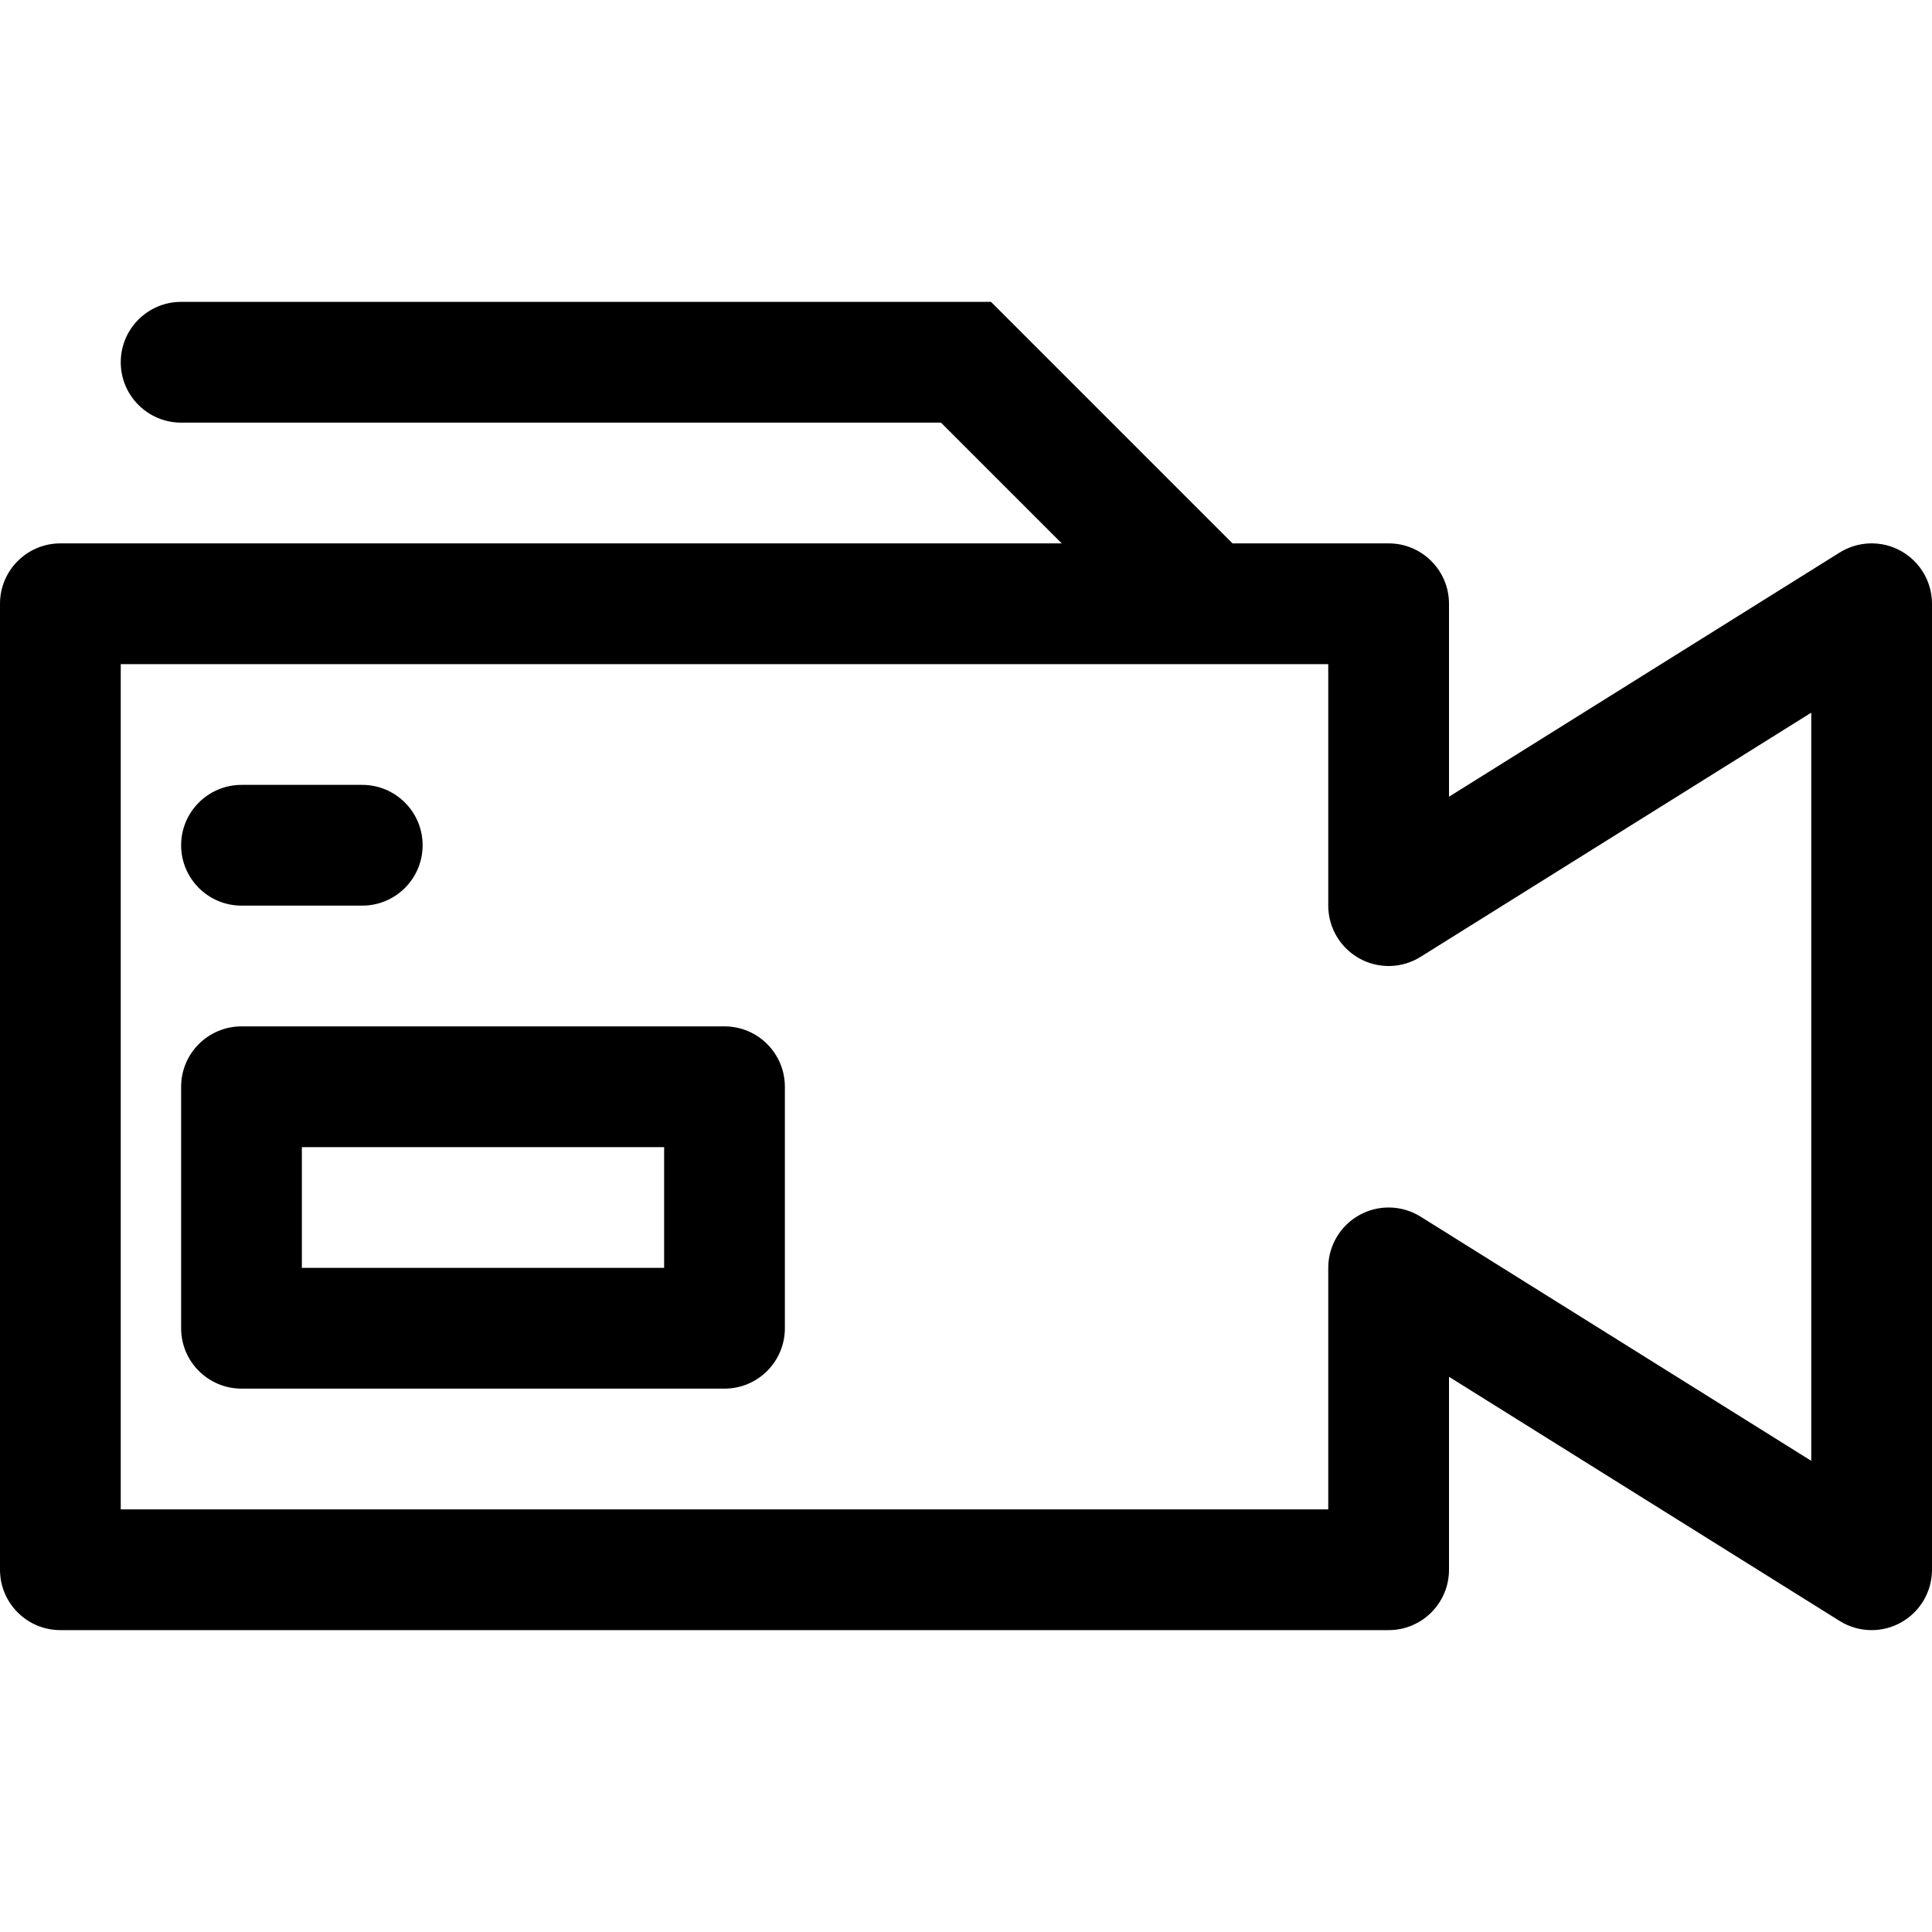
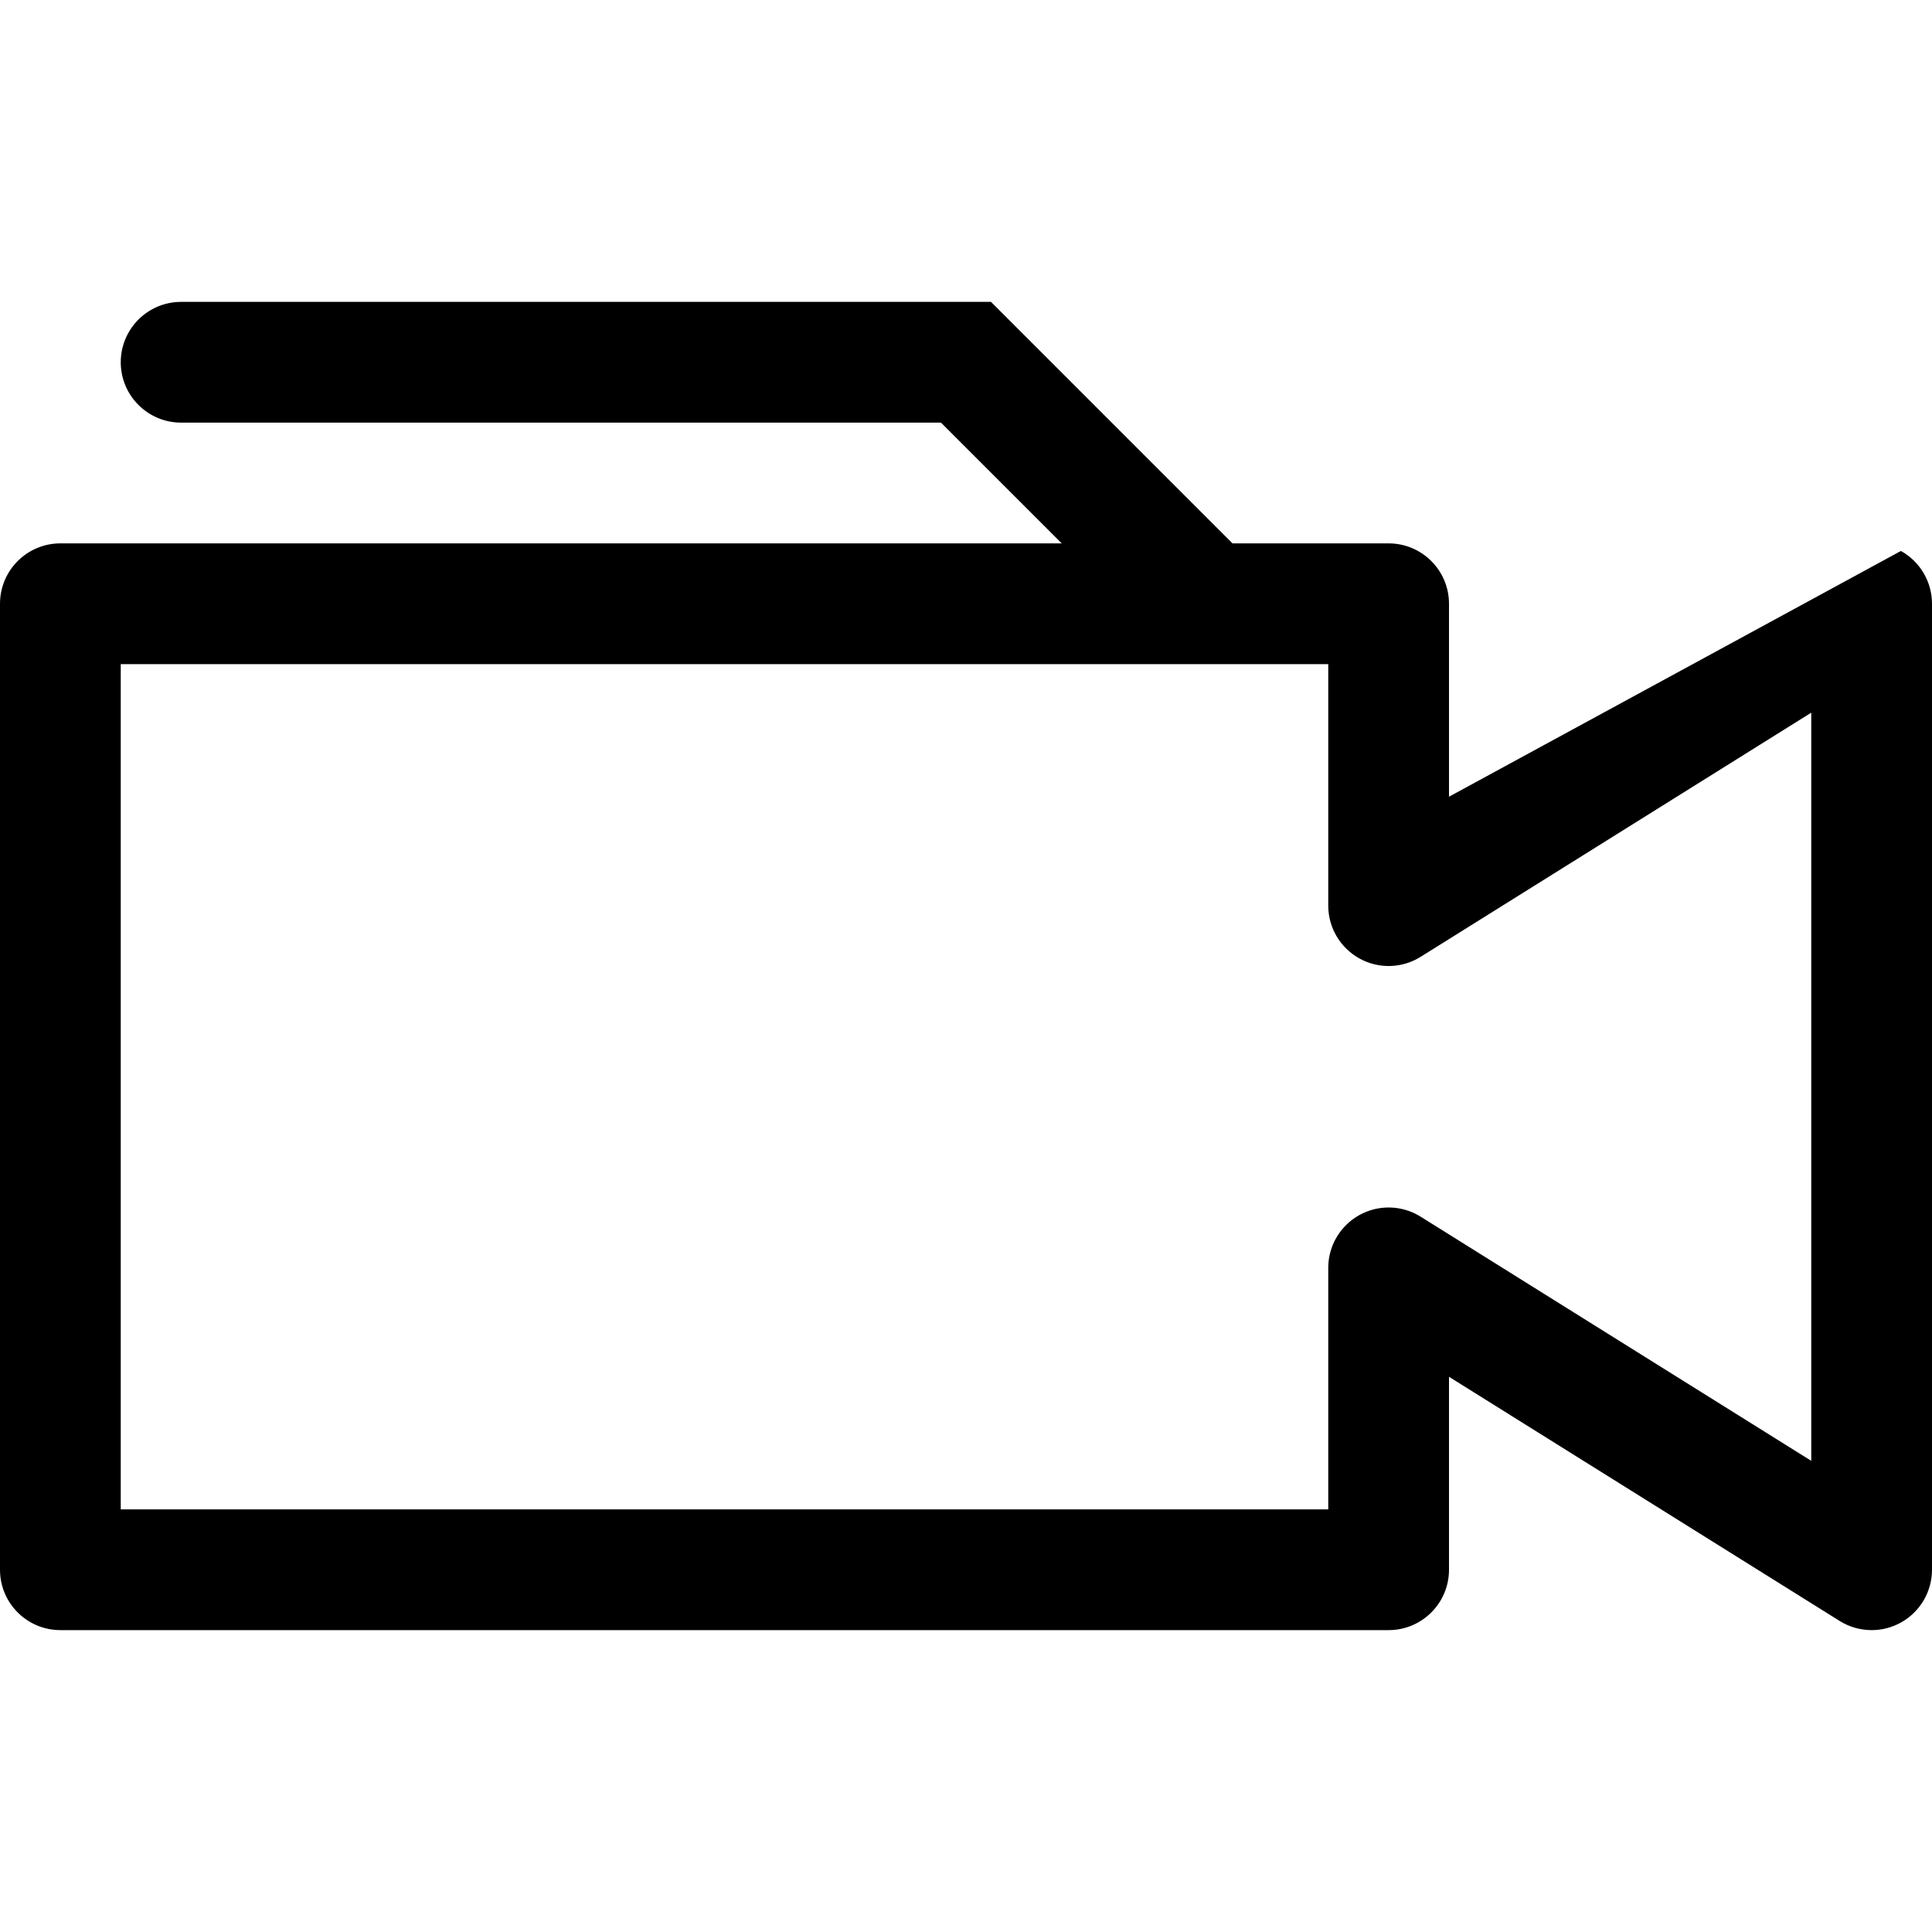
<svg xmlns="http://www.w3.org/2000/svg" fill="#000000" version="1.1" id="Ebene_1" width="800px" height="800px" viewBox="0 0 64 64" enable-background="new 0 0 64 64" xml:space="preserve">
  <g>
-     <path d="M62.97,18.251c-0.635-0.354-1.413-0.332-2.03,0.053L48,26.392V20c0-1.104-0.896-2-2-2h-5.172l-8-8H6c-1.104,0-2,0.896-2,2   s0.896,2,2,2h25.171l4,4H2c-1.104,0-2,0.896-2,2v32c0,1.104,0.896,2,2,2h44c1.104,0,2-0.896,2-2v-6.392l12.94,8.088   C61.264,53.898,61.631,54,62,54c0.333,0,0.667-0.083,0.97-0.251C63.605,53.396,64,52.727,64,52V20   C64,19.273,63.605,18.604,62.97,18.251z M60,48.392l-12.94-8.088c-0.617-0.386-1.394-0.406-2.03-0.053   C44.395,40.604,44,41.273,44,42v8H4V22h40v8c0,0.727,0.395,1.396,1.03,1.749c0.637,0.354,1.414,0.333,2.03-0.053L60,23.608V48.392z   " />
-     <path d="M8,30h4c1.104,0,2-0.896,2-2s-0.896-2-2-2H8c-1.104,0-2,0.896-2,2S6.896,30,8,30z" />
-     <path d="M24,34H8c-1.104,0-2,0.896-2,2v8c0,1.104,0.896,2,2,2h16c1.104,0,2-0.896,2-2v-8C26,34.896,25.104,34,24,34z M22,42H10v-4   h12V42z" />
+     <path d="M62.97,18.251L48,26.392V20c0-1.104-0.896-2-2-2h-5.172l-8-8H6c-1.104,0-2,0.896-2,2   s0.896,2,2,2h25.171l4,4H2c-1.104,0-2,0.896-2,2v32c0,1.104,0.896,2,2,2h44c1.104,0,2-0.896,2-2v-6.392l12.94,8.088   C61.264,53.898,61.631,54,62,54c0.333,0,0.667-0.083,0.97-0.251C63.605,53.396,64,52.727,64,52V20   C64,19.273,63.605,18.604,62.97,18.251z M60,48.392l-12.94-8.088c-0.617-0.386-1.394-0.406-2.03-0.053   C44.395,40.604,44,41.273,44,42v8H4V22h40v8c0,0.727,0.395,1.396,1.03,1.749c0.637,0.354,1.414,0.333,2.03-0.053L60,23.608V48.392z   " />
  </g>
</svg>